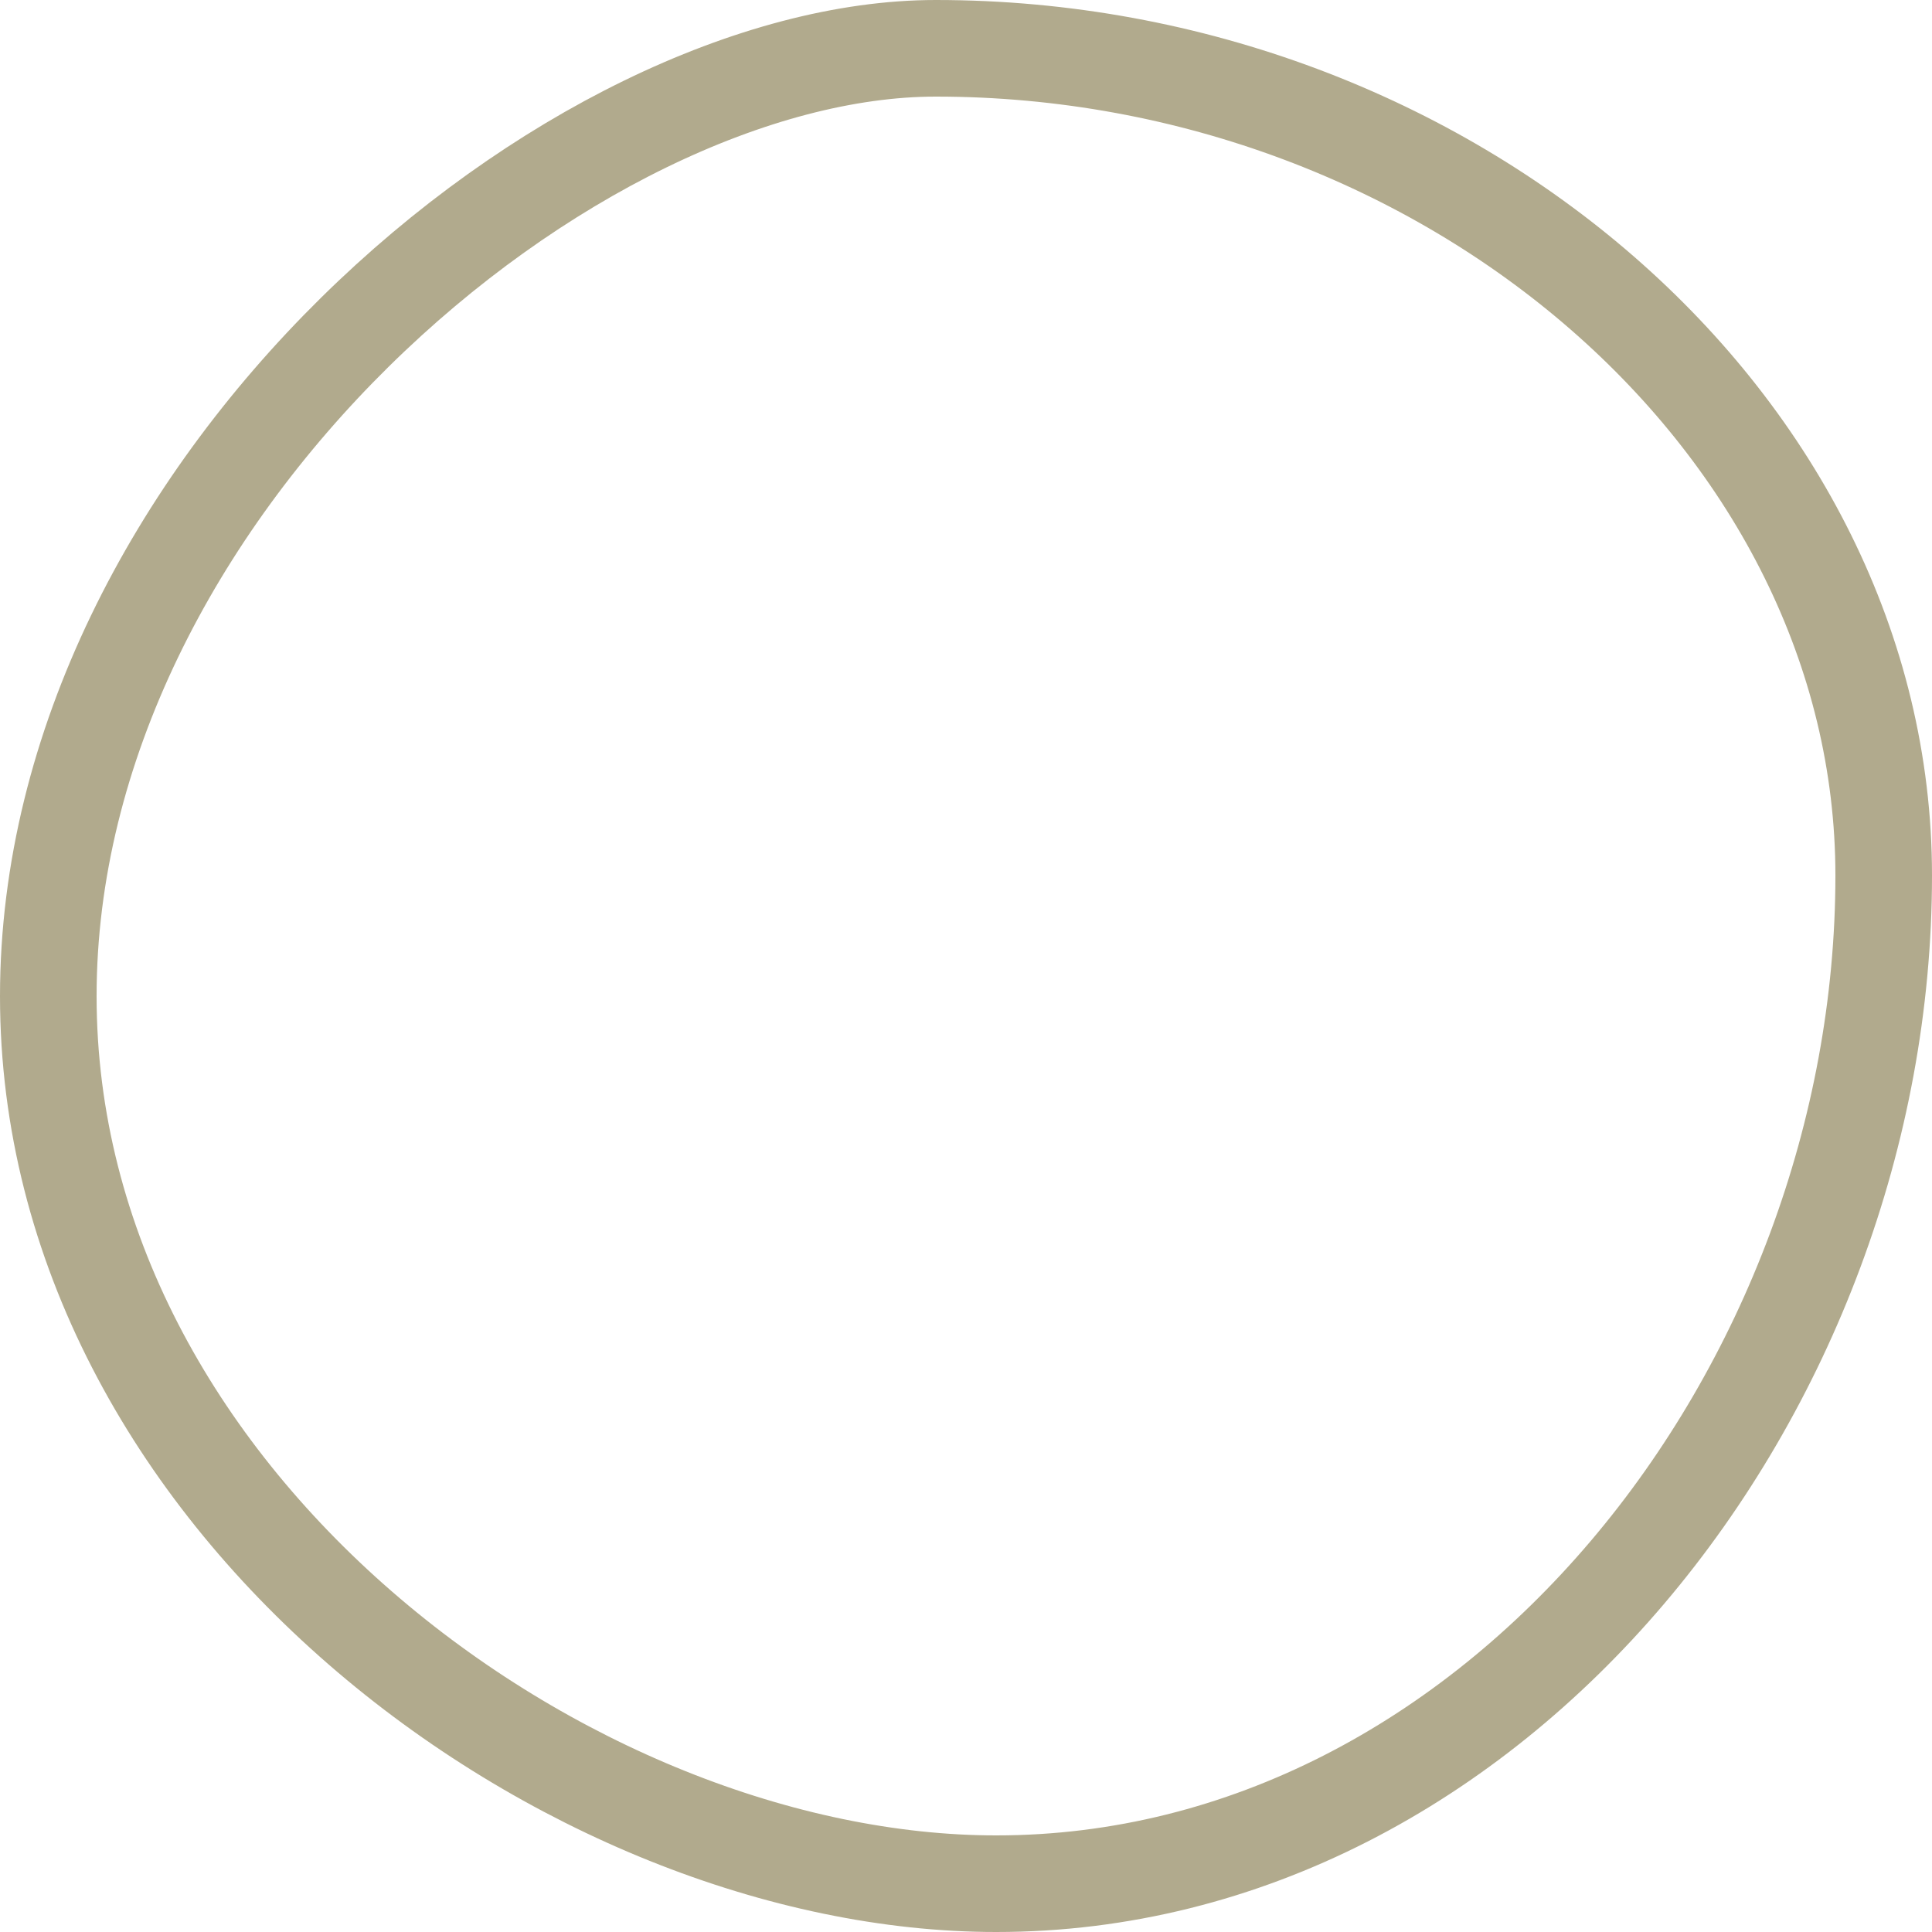
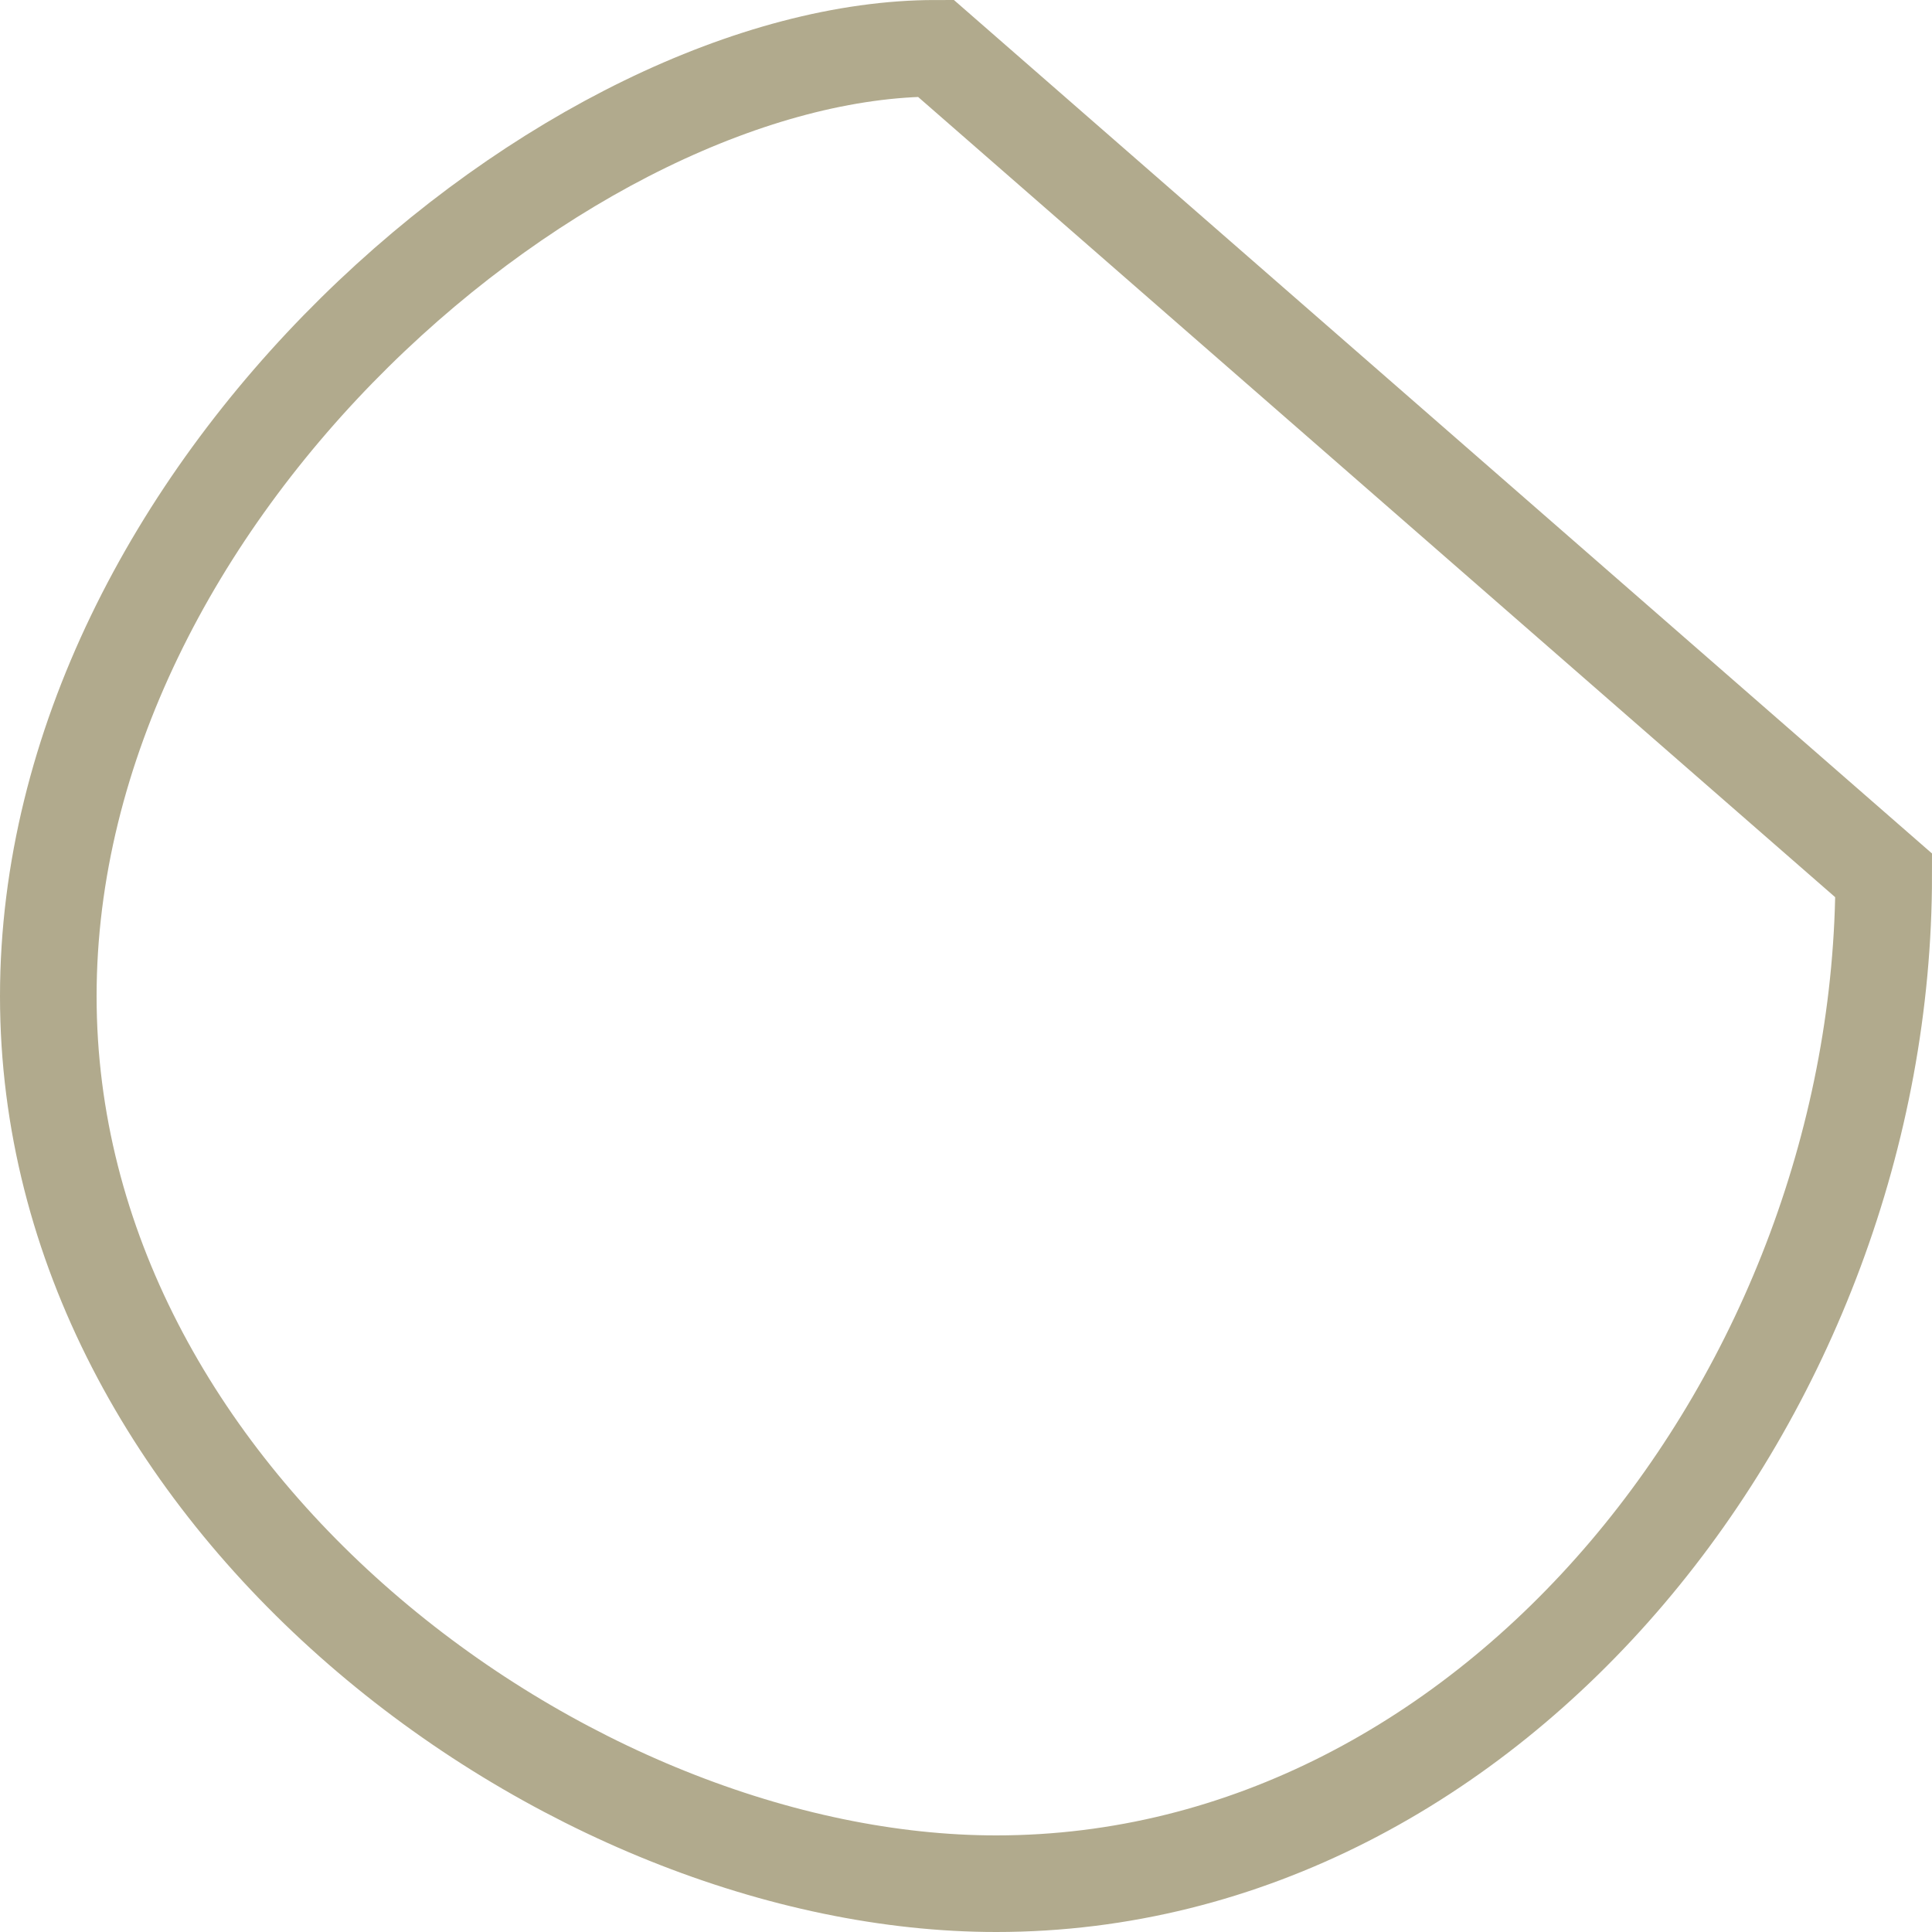
<svg xmlns="http://www.w3.org/2000/svg" width="40" height="40" viewBox="0 0 40 40" fill="none">
  <g id="Circles Source">
-     <path id="Ellipse 2150" d="M39 18.125C39 28.78 30.969 39 20.625 39C16.212 39 11.282 37.028 7.453 33.7C3.632 30.379 1 25.792 1 20.625C1 15.441 3.647 10.527 7.343 6.882C11.055 3.221 15.661 1 19.375 1C30.005 1 39 8.804 39 18.125Z" stroke="#B1AA8D" stroke-width="2" />
+     <path id="Ellipse 2150" d="M39 18.125C39 28.78 30.969 39 20.625 39C16.212 39 11.282 37.028 7.453 33.7C3.632 30.379 1 25.792 1 20.625C1 15.441 3.647 10.527 7.343 6.882C11.055 3.221 15.661 1 19.375 1Z" stroke="#B1AA8D" stroke-width="2" />
  </g>
</svg>